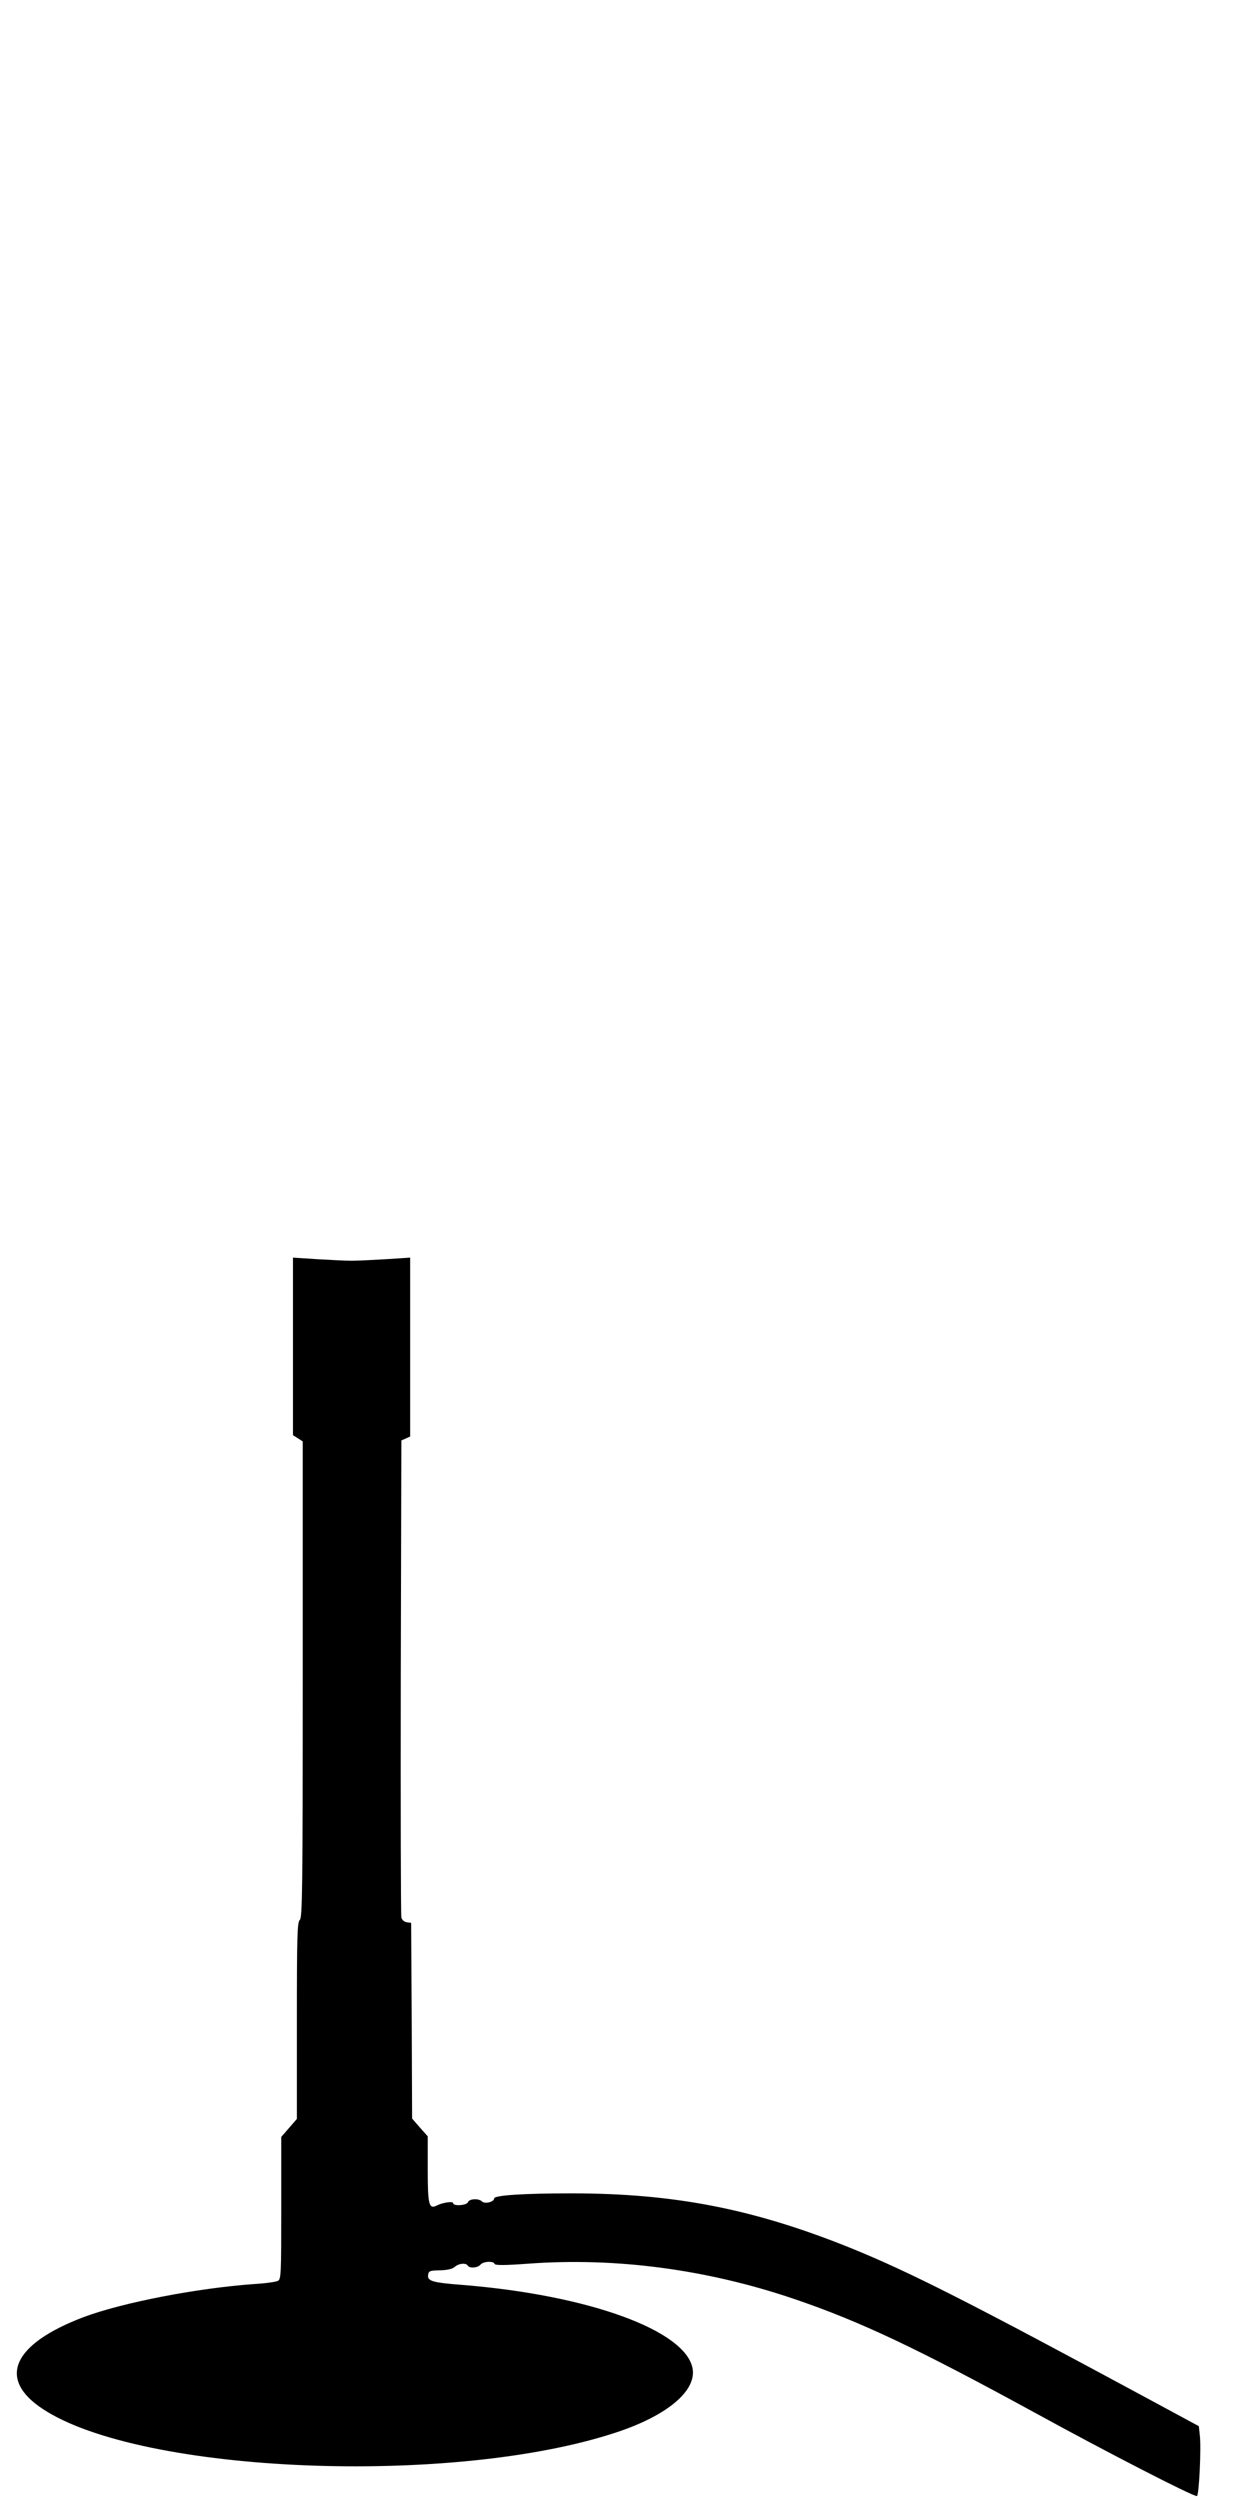
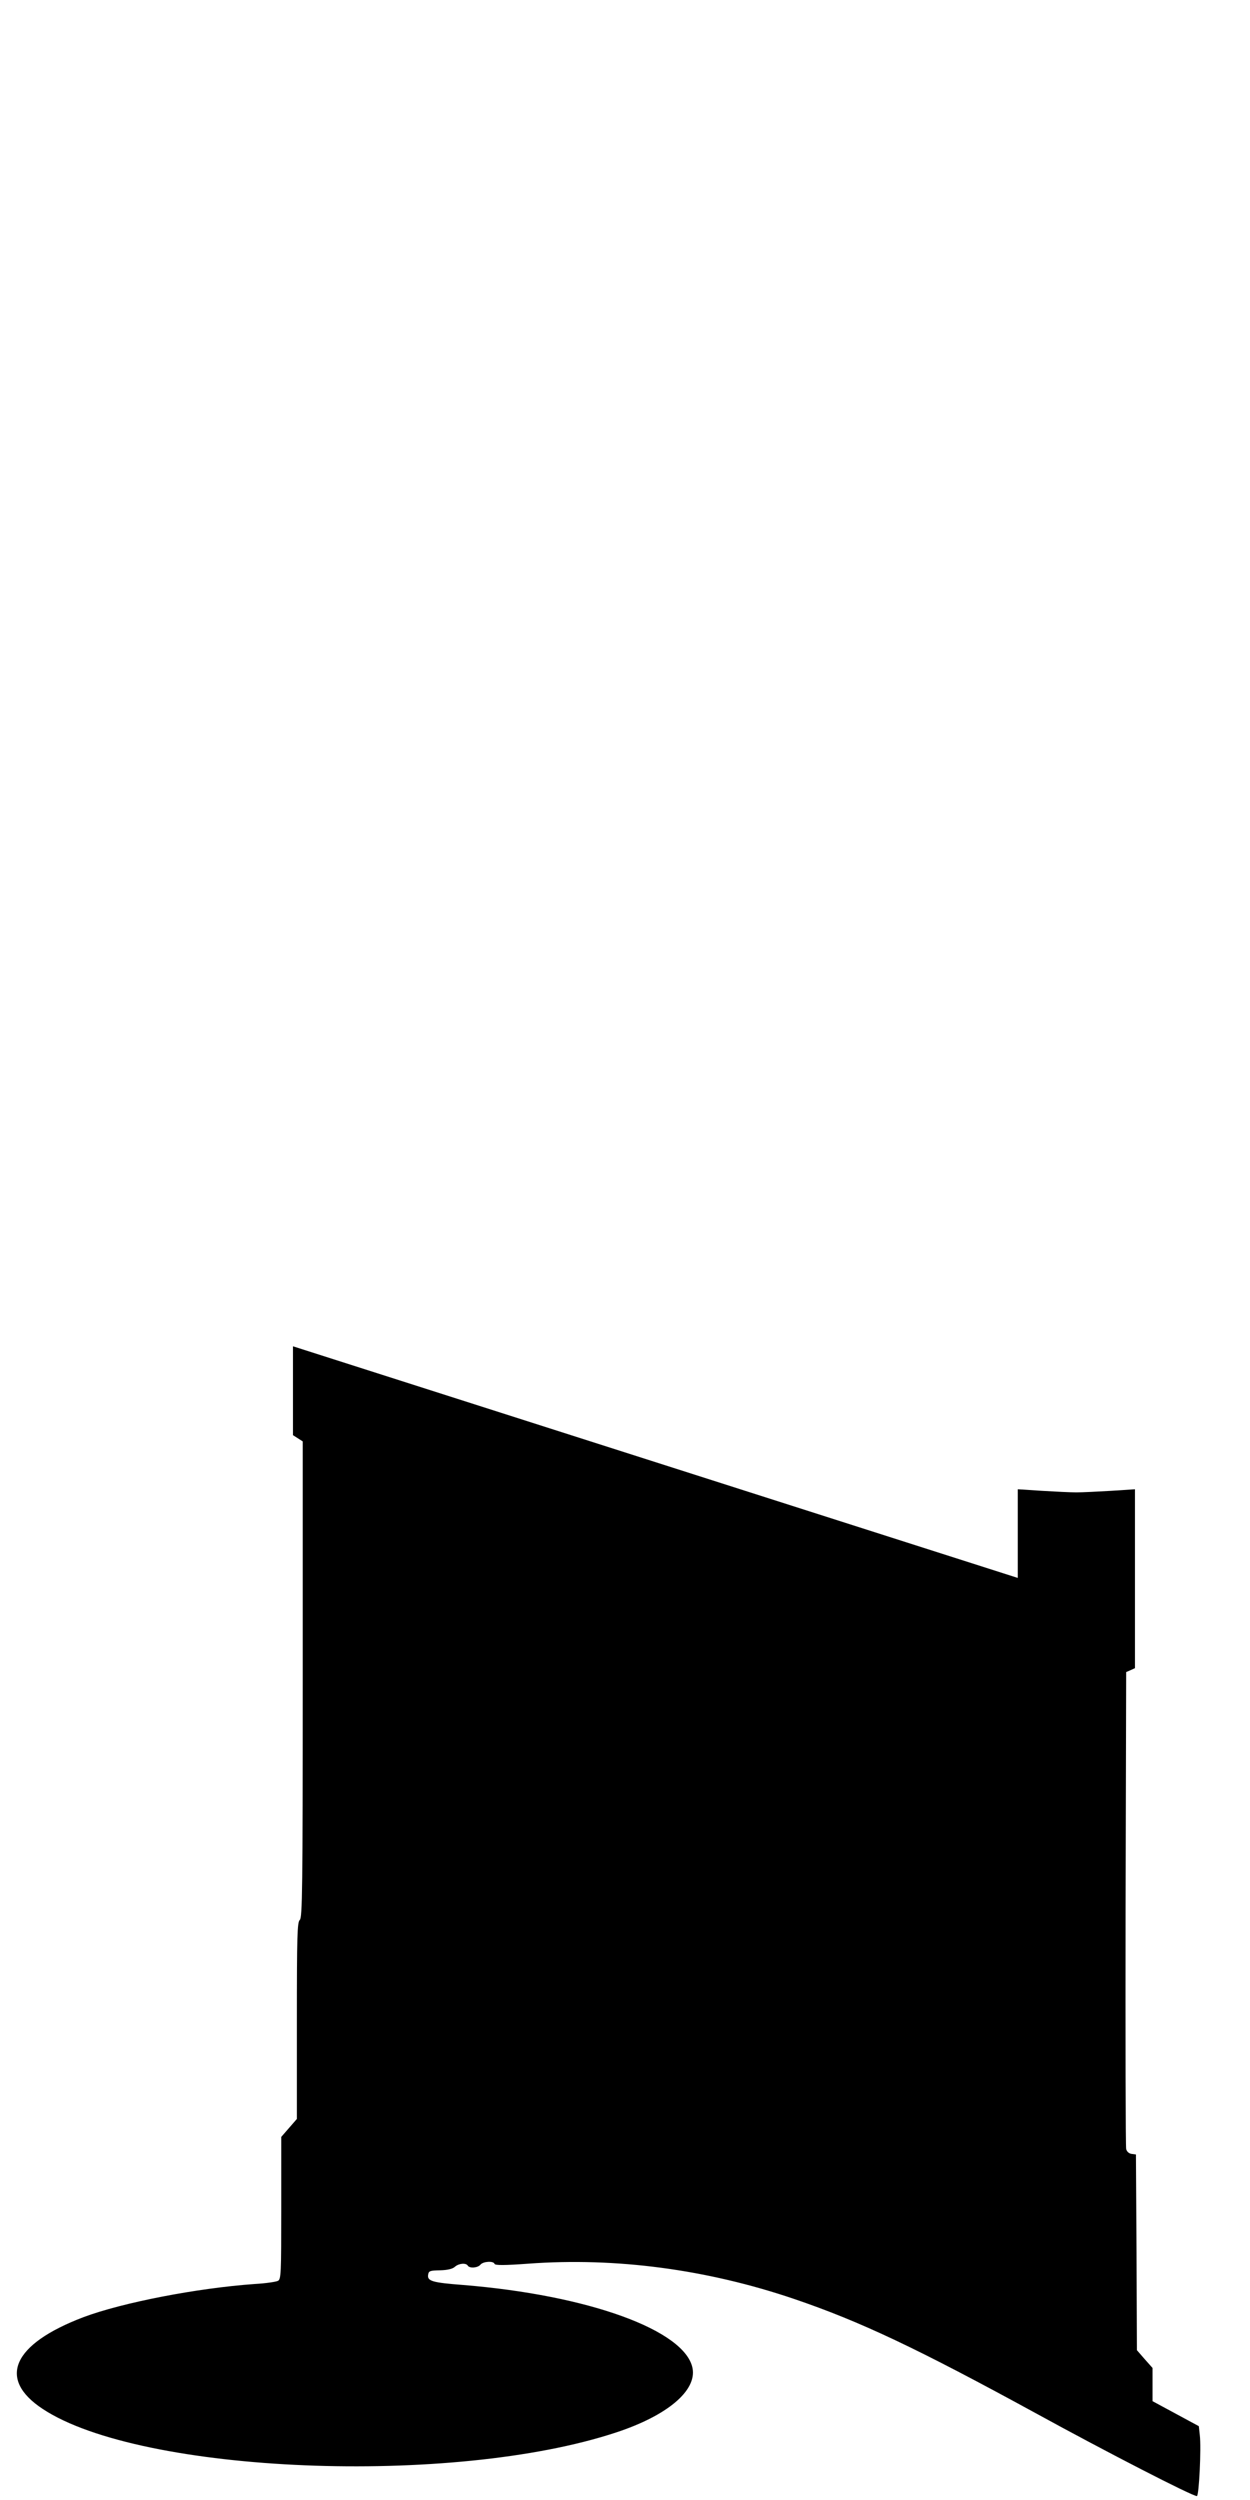
<svg xmlns="http://www.w3.org/2000/svg" version="1.0" width="640pt" height="1280pt" viewBox="0 0 640 1280" preserveAspectRatio="xMidYMid meet">
  <g transform="translate(0,1280) scale(0.1,-0.1)" fill="#000000" stroke="none">
-     <path d="M1500 5907 l0 -455 25 -16 25 -16 0 -1219 c0 -1071 -2 -1220 -15 -1231 -13 -11 -15 -81 -15 -516 l0 -503 -40 -46 -40 -46 0 -364 c0 -337 -1 -365 -17 -373 -10 -5 -63 -13 -118 -16 -296 -21 -678 -95 -878 -170 -363 -138 -442 -316 -208 -470 503 -332 2099 -397 2936 -120 261 86 412 213 391 328 -37 195 -533 375 -1176 427 -157 12 -183 20 -178 52 3 20 9 22 61 23 38 1 64 7 76 18 20 18 57 21 66 6 9 -15 51 -12 65 5 14 17 67 20 72 4 3 -8 50 -8 173 1 448 33 915 -29 1362 -181 338 -115 629 -253 1233 -583 368 -202 804 -426 828 -426 11 0 23 247 15 312 l-5 46 -237 128 c-939 507 -1238 659 -1545 784 -496 200 -901 280 -1431 280 -247 0 -395 -10 -395 -26 0 -18 -48 -30 -63 -15 -16 16 -64 14 -71 -4 -6 -17 -76 -22 -76 -5 0 11 -54 3 -83 -12 -41 -21 -47 3 -47 184 l0 170 -40 45 -40 46 -2 501 -3 501 -22 3 c-14 2 -25 12 -28 25 -3 12 -4 567 -3 1232 l3 1210 23 10 22 10 0 458 0 458 -122 -8 c-68 -4 -148 -8 -178 -8 -30 0 -110 4 -177 8 l-123 8 0 -454z" />
+     <path d="M1500 5907 l0 -455 25 -16 25 -16 0 -1219 c0 -1071 -2 -1220 -15 -1231 -13 -11 -15 -81 -15 -516 l0 -503 -40 -46 -40 -46 0 -364 c0 -337 -1 -365 -17 -373 -10 -5 -63 -13 -118 -16 -296 -21 -678 -95 -878 -170 -363 -138 -442 -316 -208 -470 503 -332 2099 -397 2936 -120 261 86 412 213 391 328 -37 195 -533 375 -1176 427 -157 12 -183 20 -178 52 3 20 9 22 61 23 38 1 64 7 76 18 20 18 57 21 66 6 9 -15 51 -12 65 5 14 17 67 20 72 4 3 -8 50 -8 173 1 448 33 915 -29 1362 -181 338 -115 629 -253 1233 -583 368 -202 804 -426 828 -426 11 0 23 247 15 312 l-5 46 -237 128 l0 170 -40 45 -40 46 -2 501 -3 501 -22 3 c-14 2 -25 12 -28 25 -3 12 -4 567 -3 1232 l3 1210 23 10 22 10 0 458 0 458 -122 -8 c-68 -4 -148 -8 -178 -8 -30 0 -110 4 -177 8 l-123 8 0 -454z" />
  </g>
</svg>